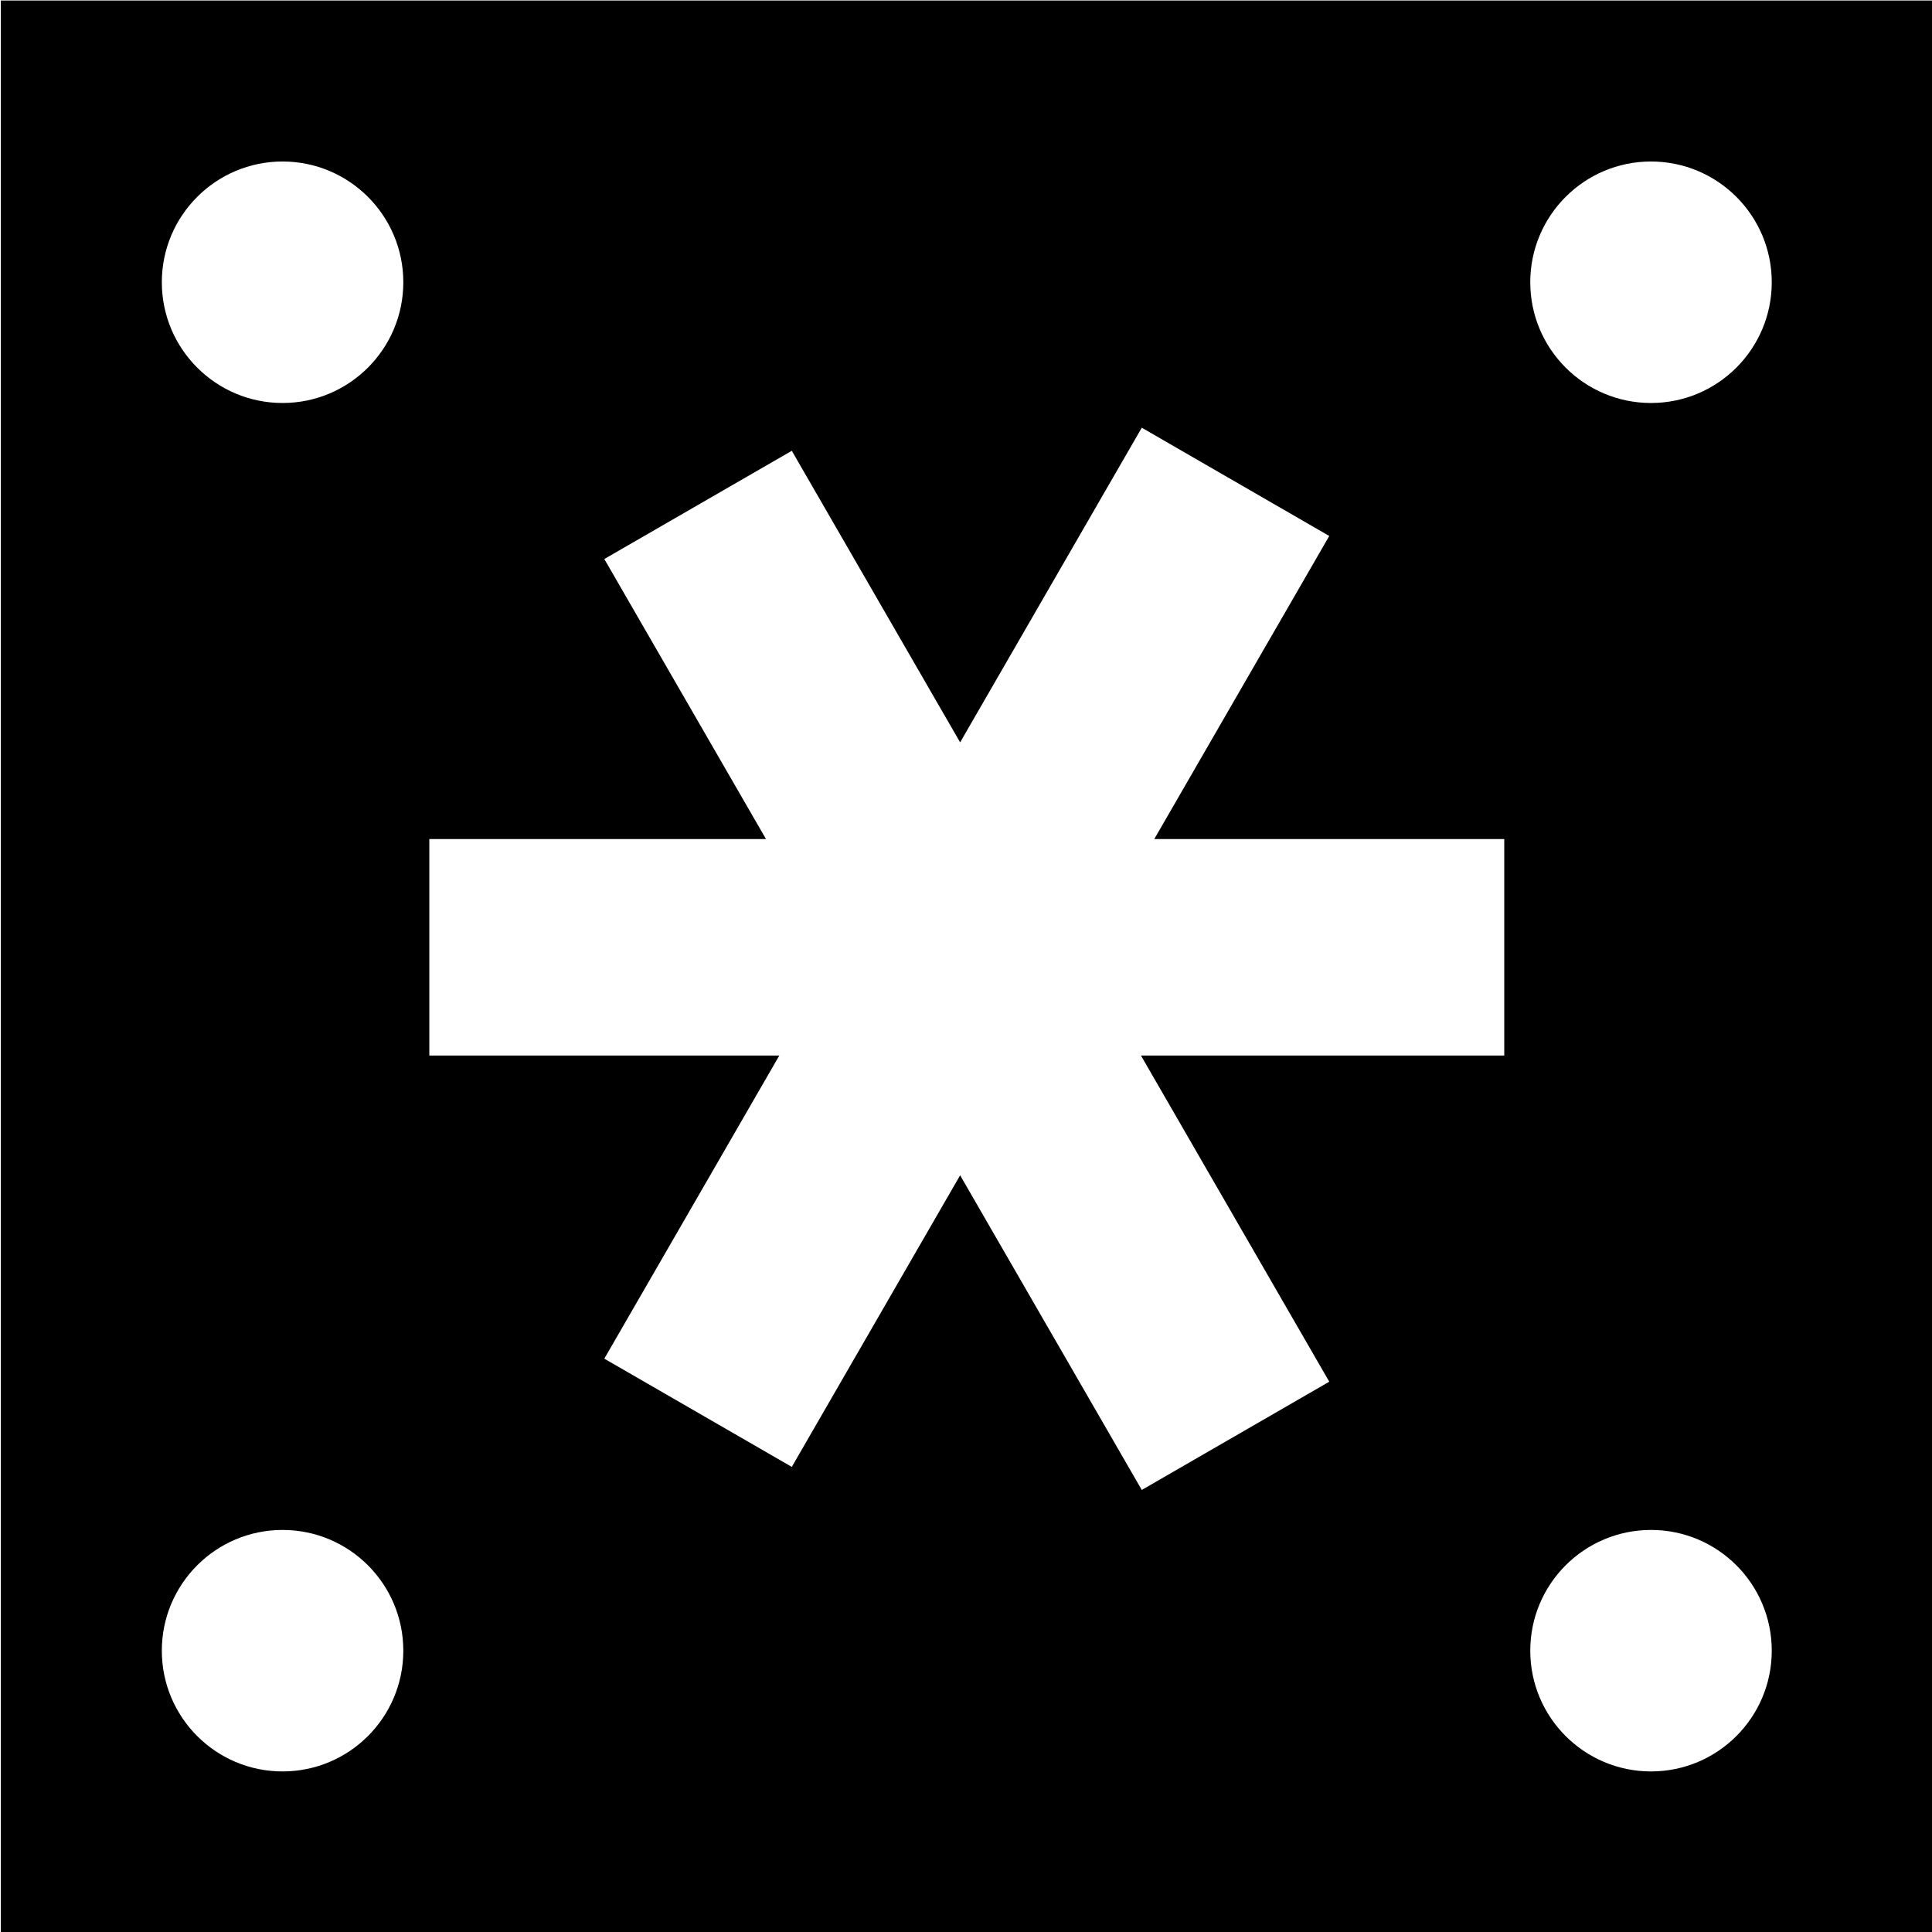
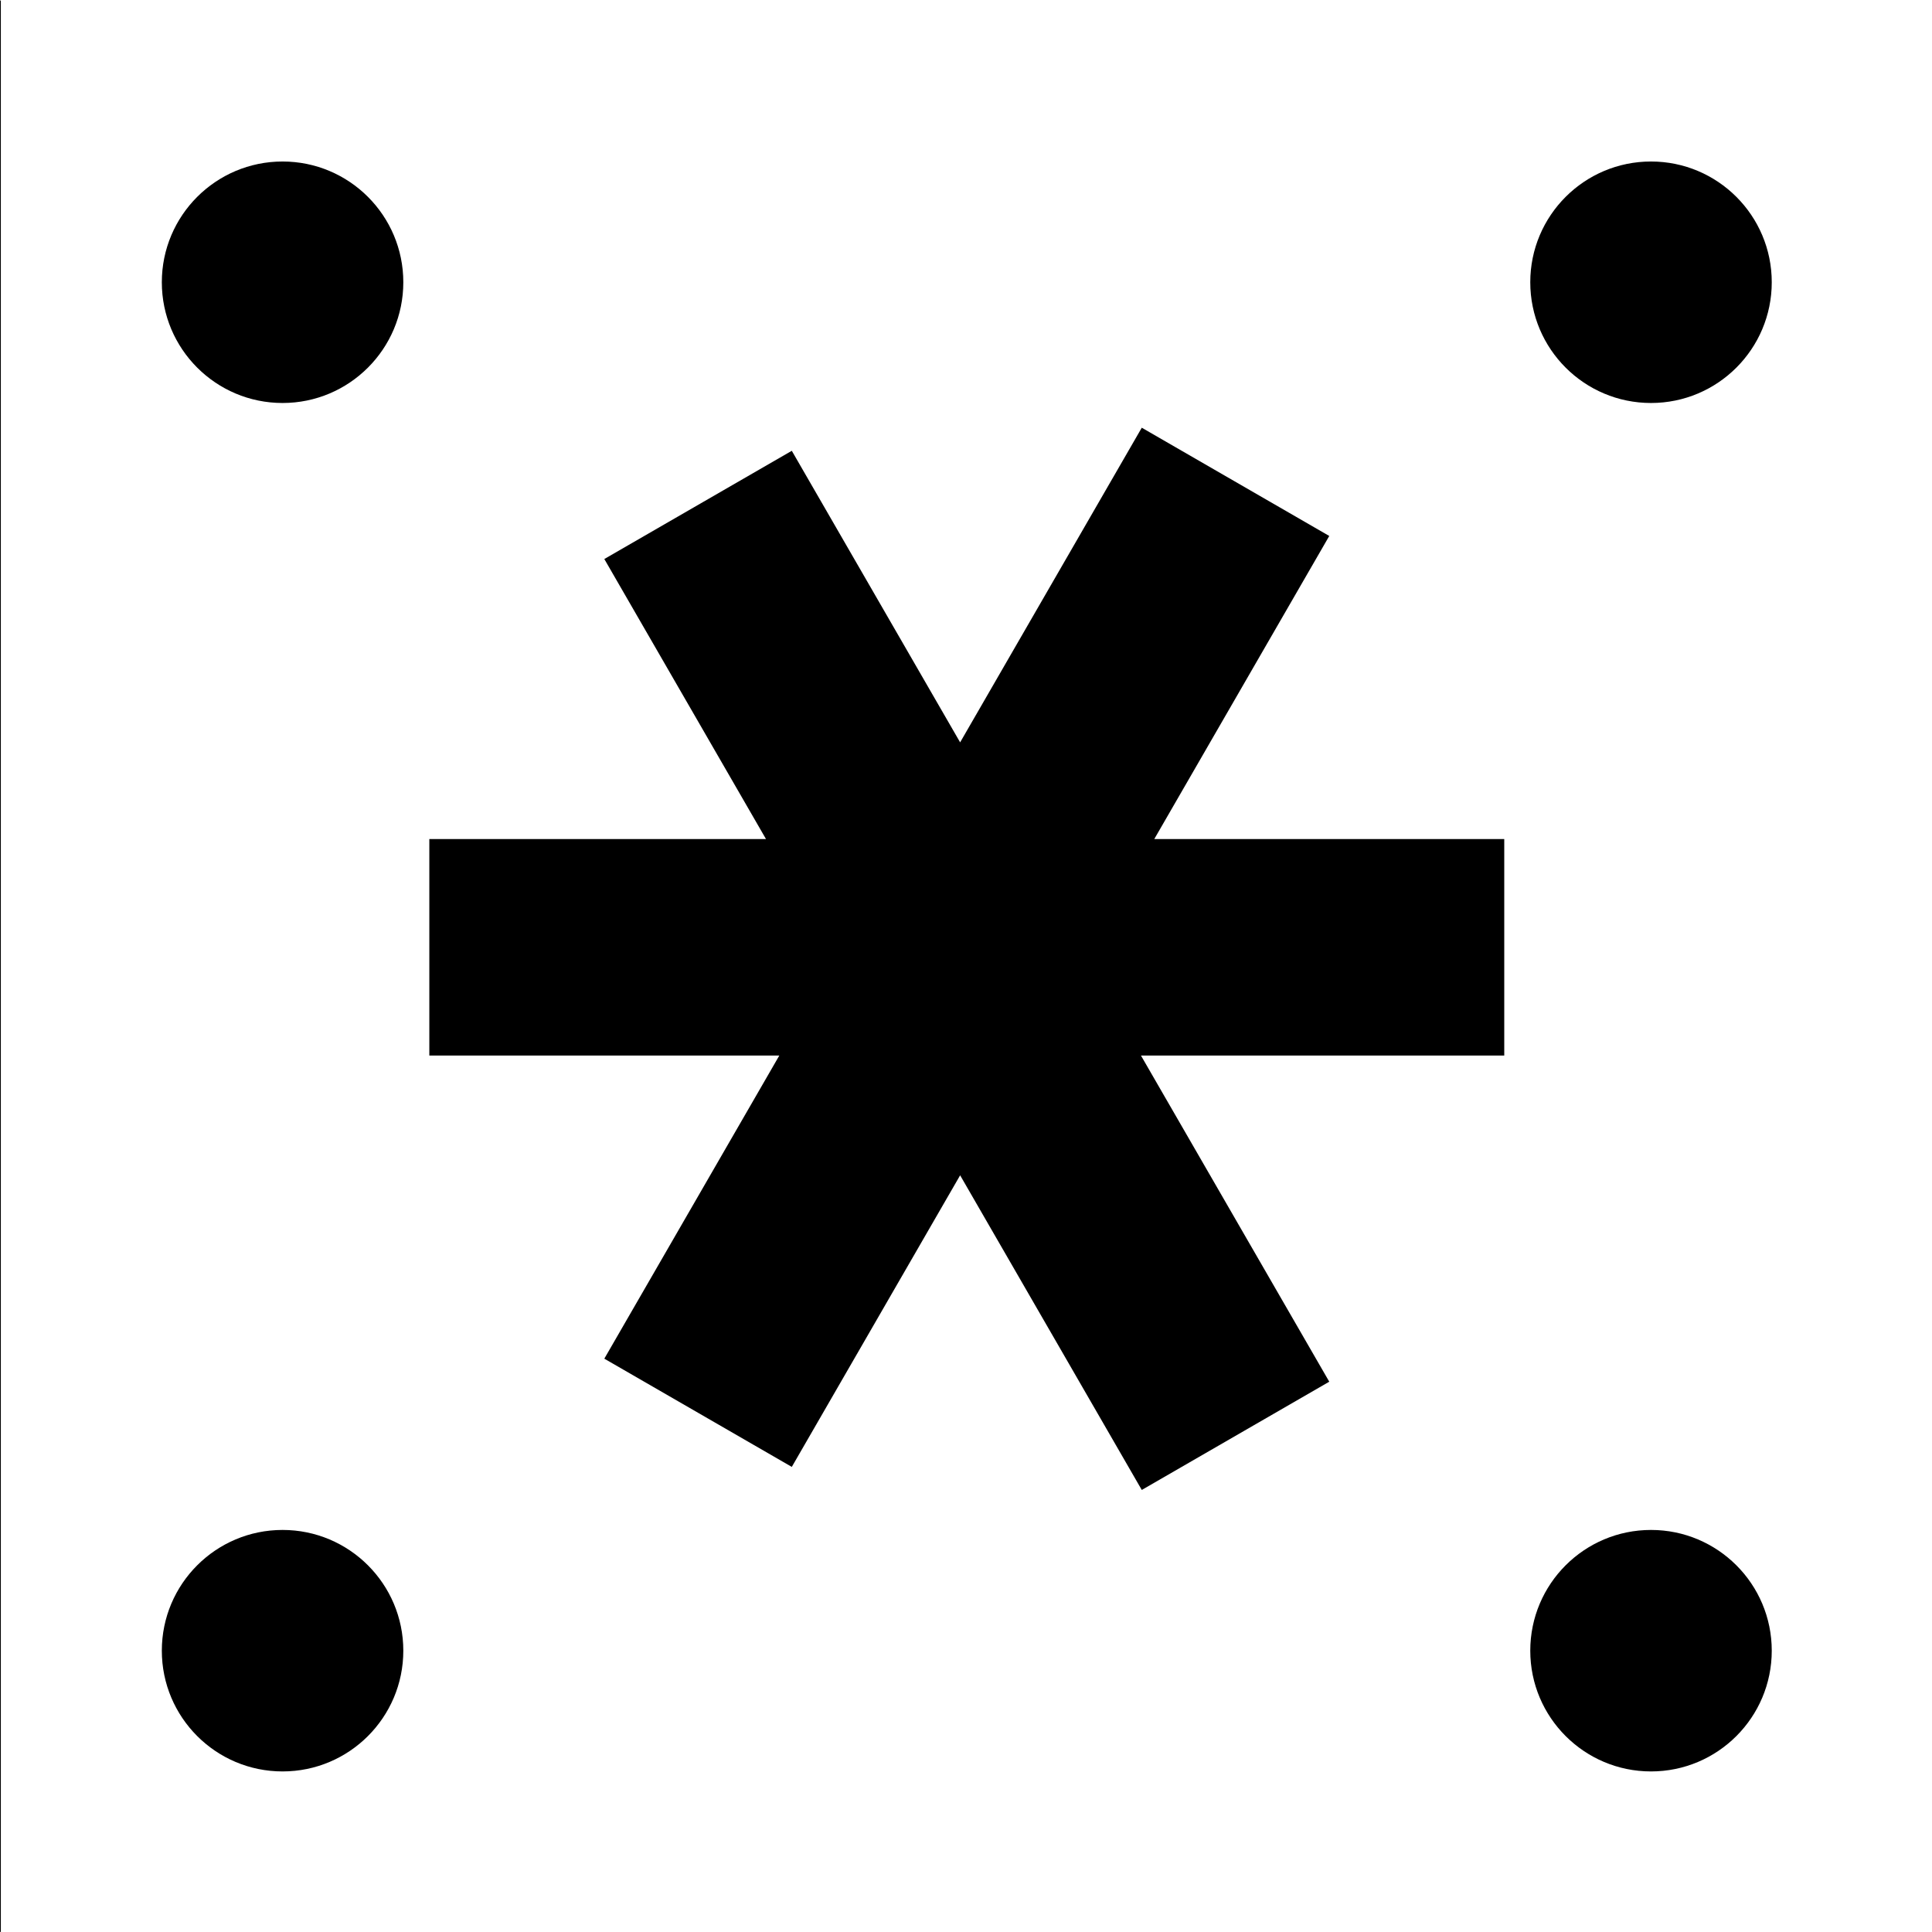
<svg xmlns="http://www.w3.org/2000/svg" xmlns:ns1="http://www.inkscape.org/namespaces/inkscape" xmlns:ns2="http://sodipodi.sourceforge.net/DTD/sodipodi-0.dtd" width="638.941" height="638.941" viewBox="0 0 169.053 169.053" version="1.1" id="svg8" ns1:version="0.92.2 (5c3e80d, 2017-08-06)" ns2:docname="icon_black.svg" ns1:export-filename="/home/anxhelo/Files/Design/pstore/icon_color.png" ns1:export-xdpi="96" ns1:export-ydpi="96">
  <defs id="defs2" />
  <ns2:namedview id="base" pagecolor="#ffffff" bordercolor="#666666" borderopacity="1.0" ns1:pageopacity="0.0" ns1:pageshadow="2" ns1:zoom="0.35753087" ns1:cx="181.68426" ns1:cy="365.42163" ns1:document-units="mm" ns1:current-layer="g359313" ns1:document-rotation="0" showgrid="false" borderlayer="true" ns1:showpageshadow="false" units="px" ns1:pagecheckerboard="false" showguides="true" ns1:window-width="1366" ns1:window-height="715" ns1:window-x="0" ns1:window-y="0" ns1:window-maximized="1" fit-margin-top="0" fit-margin-left="0" fit-margin-right="0" fit-margin-bottom="0">
    <ns1:grid type="xygrid" id="grid10" originx="-189.955" originy="-101.323" />
  </ns2:namedview>
  <g ns1:label="Layer 1" ns1:groupmode="layer" id="layer1" transform="translate(-120.599,-105.724)">
    <g id="g359313" transform="matrix(1.308,0,0,1.308,-81.564,-77.591)">
      <g id="g269617" transform="matrix(1.436,0,0,-1.436,265.007,167.108)" style="fill:#000000">
-         <path d="m 0,0 c -3.106,0 -5.625,2.519 -5.625,5.625 0,3.106 2.519,5.625 5.625,5.625 3.106,0 5.625,-2.519 5.625,-5.625 C 5.625,2.519 3.106,0 0,0 m 0,-63.75 c -3.106,0 -5.625,2.519 -5.625,5.625 0,3.107 2.519,5.625 5.625,5.625 3.106,0 5.625,-2.518 5.625,-5.625 0,-3.106 -2.519,-5.625 -5.625,-5.625 m -6.837,33.35 h -16.924 l 8.772,-15.194 -8.734,-5.043 -8.462,14.658 -7.842,-13.584 -8.734,5.042 8.152,14.121 h -16.304 v 10.085 h 15.684 l -7.532,13.046 8.734,5.042 7.842,-13.583 8.462,14.658 8.734,-5.043 -8.152,-14.12 H -6.837 Z M -63.75,0 c -3.106,0 -5.625,2.519 -5.625,5.625 0,3.106 2.519,5.625 5.625,5.625 3.106,0 5.625,-2.519 5.625,-5.625 C -58.125,2.519 -60.644,0 -63.75,0 m 0,-63.75 c -3.106,0 -5.625,2.519 -5.625,5.625 0,3.107 2.519,5.625 5.625,5.625 3.106,0 5.625,-2.518 5.625,-5.625 0,-3.106 -2.519,-5.625 -5.625,-5.625 m -13.125,-7.5 h 90 v 90 h -90 z" style="fill:#000000;fill-opacity:1;fill-rule:nonzero;stroke:none" id="path269619" ns1:connector-curvature="0" />
+         <path d="m 0,0 c -3.106,0 -5.625,2.519 -5.625,5.625 0,3.106 2.519,5.625 5.625,5.625 3.106,0 5.625,-2.519 5.625,-5.625 C 5.625,2.519 3.106,0 0,0 m 0,-63.75 c -3.106,0 -5.625,2.519 -5.625,5.625 0,3.107 2.519,5.625 5.625,5.625 3.106,0 5.625,-2.518 5.625,-5.625 0,-3.106 -2.519,-5.625 -5.625,-5.625 m -6.837,33.35 h -16.924 l 8.772,-15.194 -8.734,-5.043 -8.462,14.658 -7.842,-13.584 -8.734,5.042 8.152,14.121 h -16.304 v 10.085 h 15.684 l -7.532,13.046 8.734,5.042 7.842,-13.583 8.462,14.658 8.734,-5.043 -8.152,-14.12 H -6.837 Z M -63.75,0 c -3.106,0 -5.625,2.519 -5.625,5.625 0,3.106 2.519,5.625 5.625,5.625 3.106,0 5.625,-2.519 5.625,-5.625 C -58.125,2.519 -60.644,0 -63.75,0 m 0,-63.75 c -3.106,0 -5.625,2.519 -5.625,5.625 0,3.107 2.519,5.625 5.625,5.625 3.106,0 5.625,-2.518 5.625,-5.625 0,-3.106 -2.519,-5.625 -5.625,-5.625 m -13.125,-7.5 v 90 h -90 z" style="fill:#000000;fill-opacity:1;fill-rule:nonzero;stroke:none" id="path269619" ns1:connector-curvature="0" />
      </g>
    </g>
  </g>
</svg>